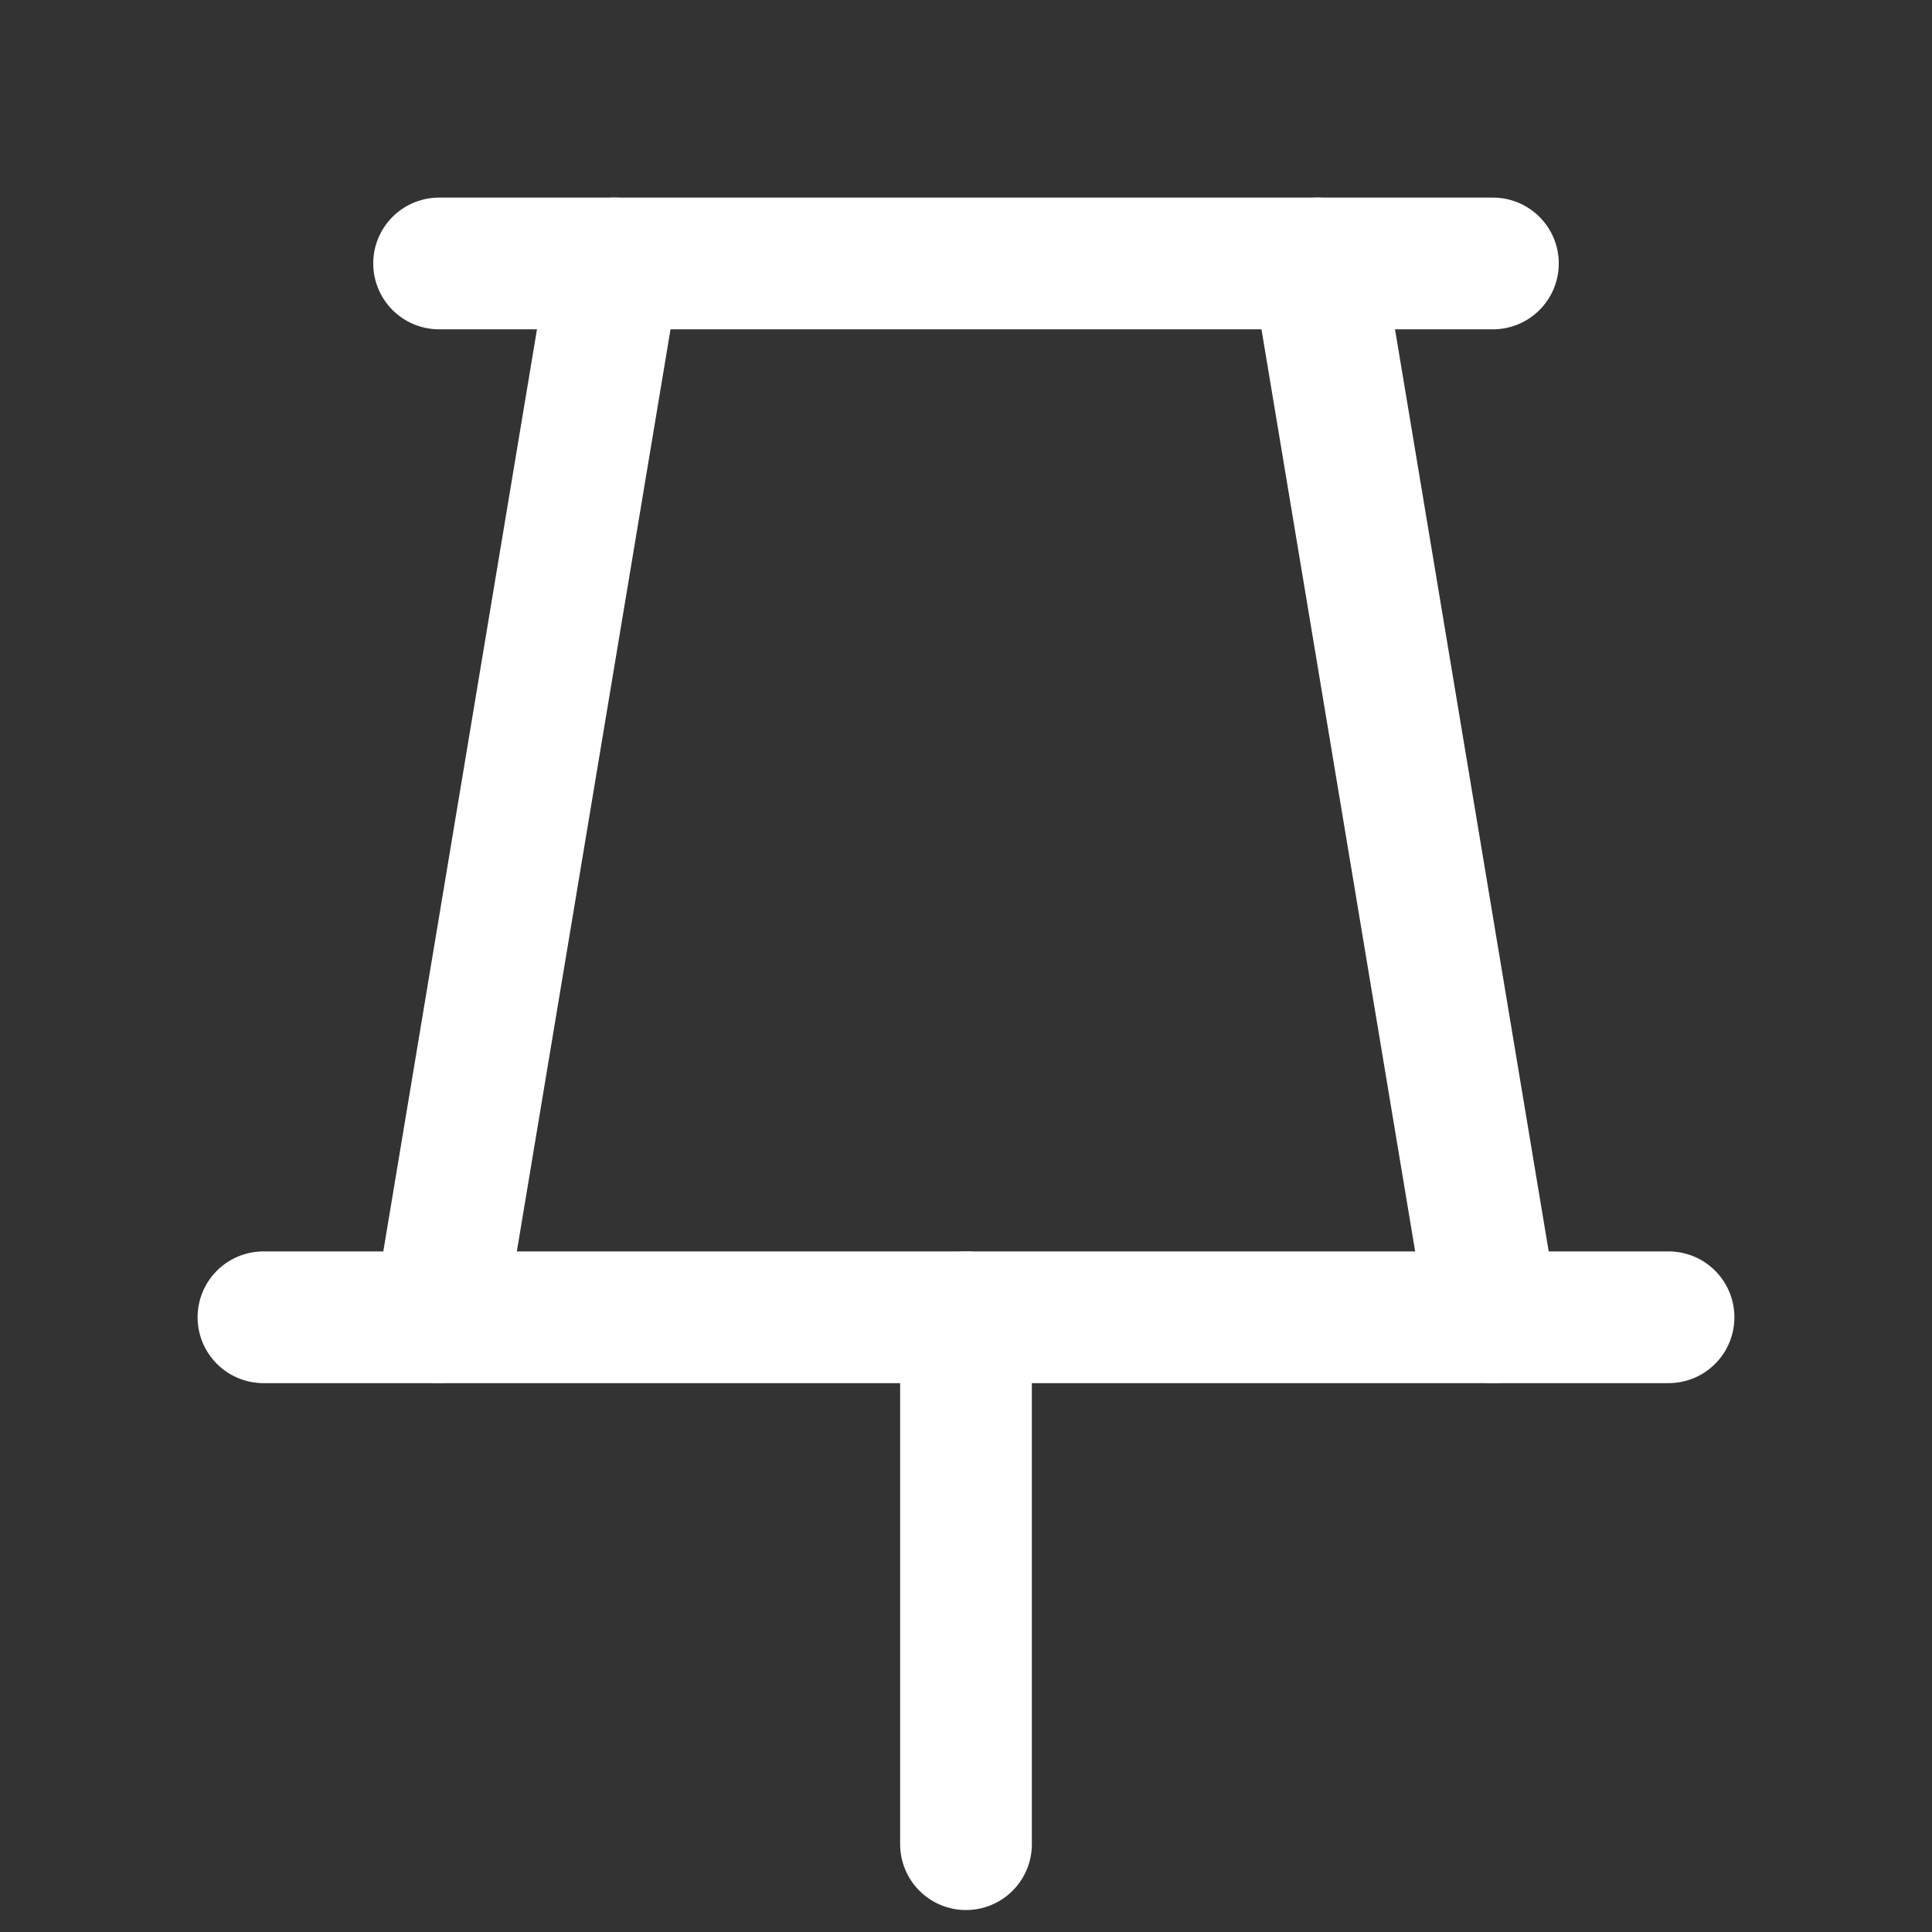
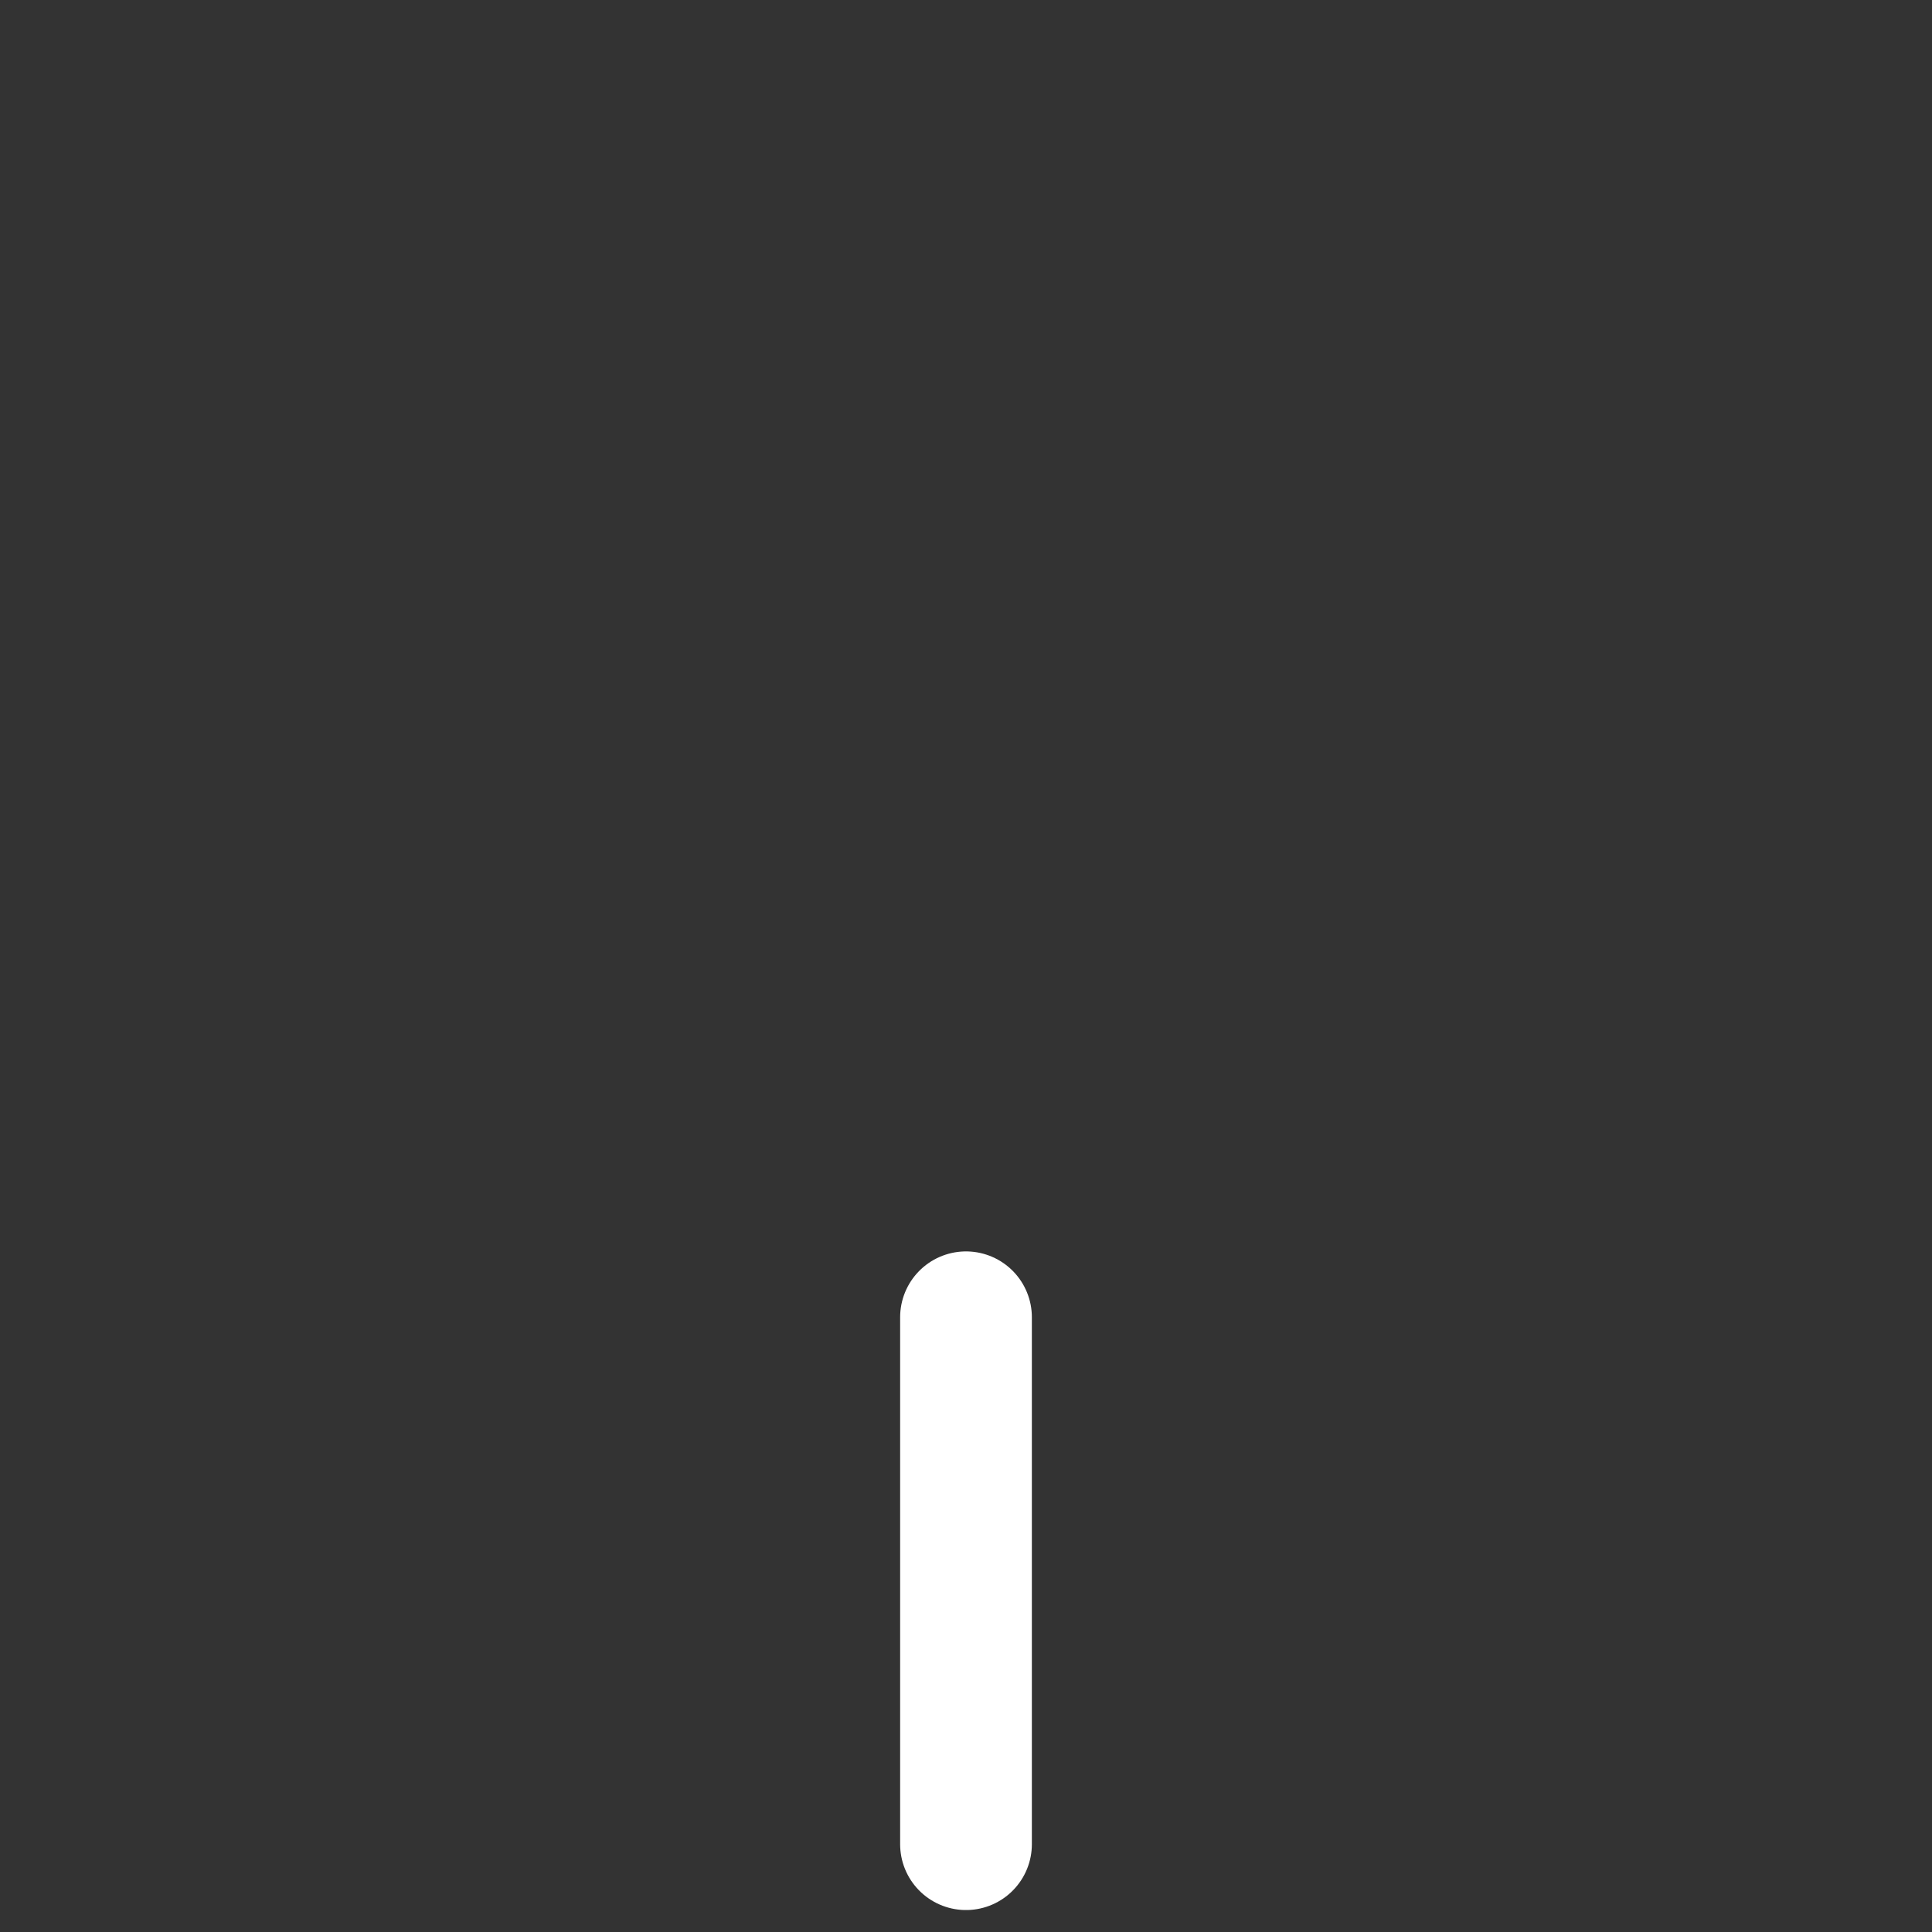
<svg xmlns="http://www.w3.org/2000/svg" width="22" height="22" viewBox="0 0 22 22">
  <rect x="0" y="0" width="22" height="22" fill="#333333" stroke="none" />
  <g id="icon-adresse" transform="translate(-0.277 -0.277)">
    <rect id="Rechteck_35" data-name="Rechteck 35" width="22" height="22" transform="translate(0.277 0.277)" fill="none" />
    <line id="Linie_1" data-name="Linie 1" y2="6" transform="translate(11.277 15.277)" fill="none" stroke="#fff" stroke-linecap="round" stroke-linejoin="round" stroke-width="1.5" />
-     <line id="Linie_2" data-name="Linie 2" x2="12" transform="translate(5.277 3.277)" fill="none" stroke="#fff" stroke-linecap="round" stroke-linejoin="round" stroke-width="1.5" />
-     <line id="Linie_3" data-name="Linie 3" x2="16" transform="translate(3.277 15.277)" fill="none" stroke="#fff" stroke-linecap="round" stroke-linejoin="round" stroke-width="1.5" />
-     <line id="Linie_4" data-name="Linie 4" y1="12" x2="2" transform="translate(5.277 3.277)" fill="none" stroke="#fff" stroke-linecap="round" stroke-linejoin="round" stroke-width="1.5" />
-     <line id="Linie_5" data-name="Linie 5" x2="2" y2="12" transform="translate(15.277 3.277)" fill="none" stroke="#fff" stroke-linecap="round" stroke-linejoin="round" stroke-width="1.5" />
  </g>
</svg>